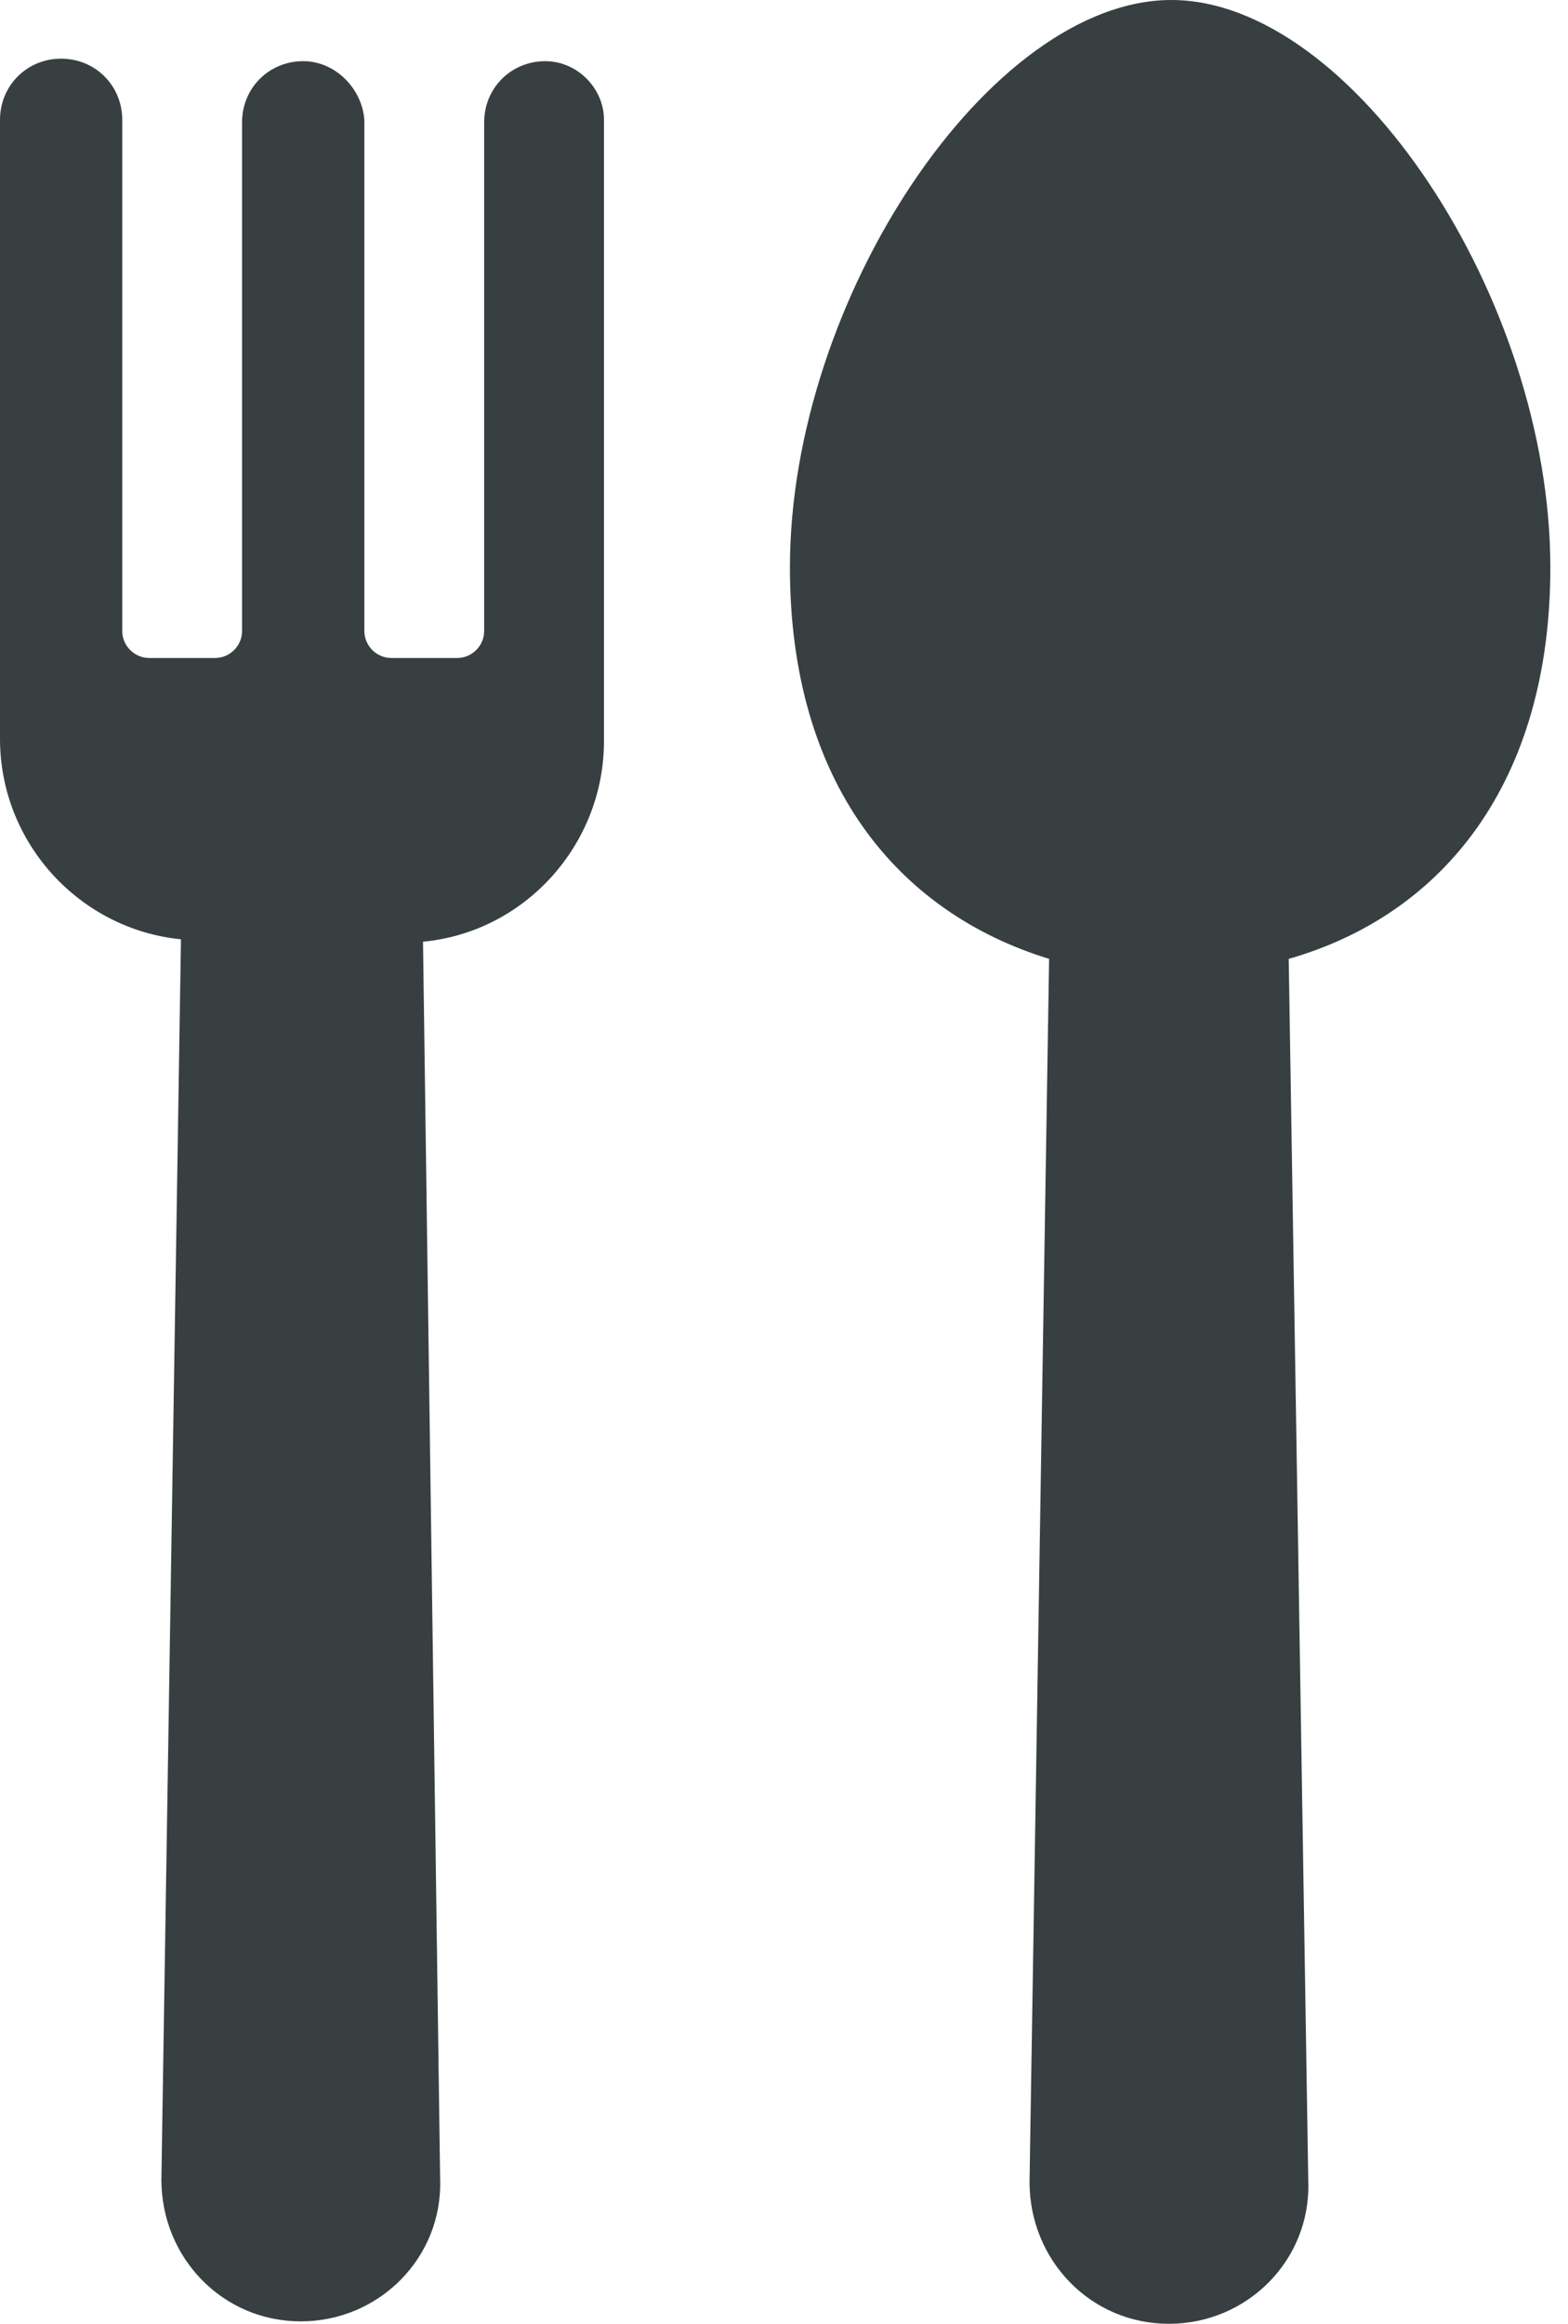
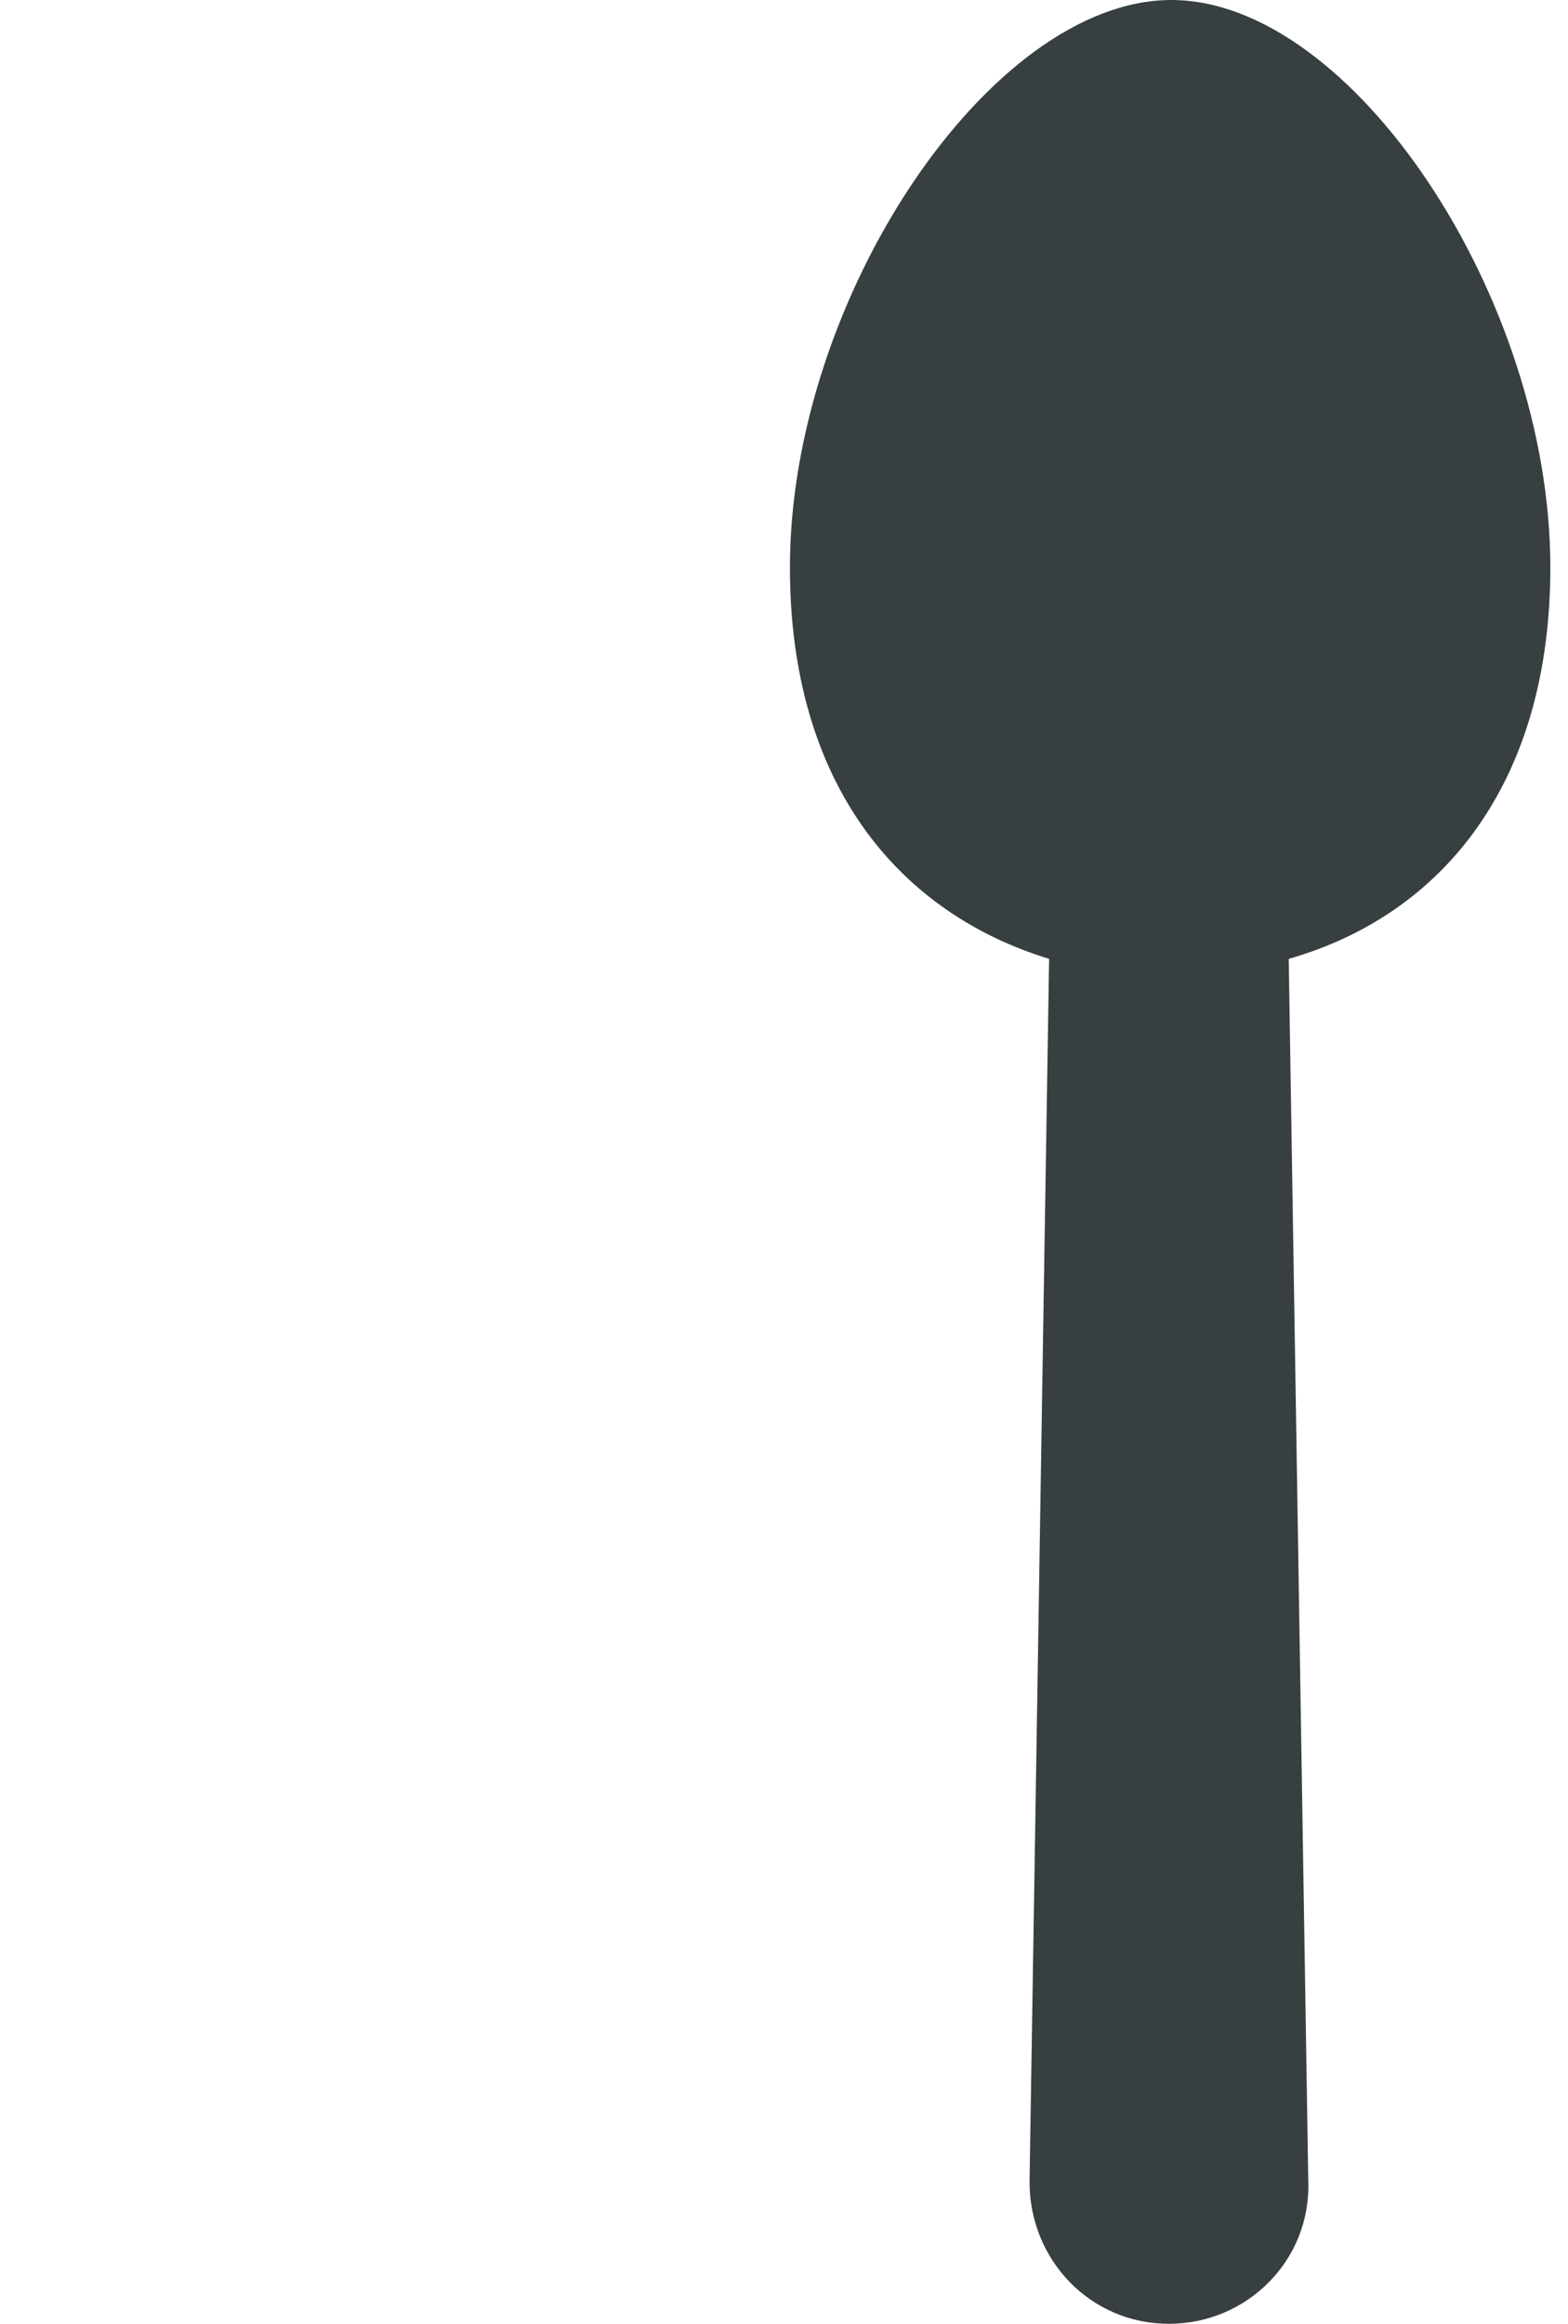
<svg xmlns="http://www.w3.org/2000/svg" width="27" height="40" viewBox="0 0 27 40" fill="none">
  <path d="M26.696 9.768C26.696 5.137 23.286 0 20.17 0C17.054 0 13.602 5.137 13.602 9.768C13.602 13.474 15.454 15.705 18.065 16.505L17.728 37.558C17.728 38.905 18.78 40 20.128 40C21.475 40 22.57 38.905 22.528 37.558L22.191 16.505C24.844 15.747 26.696 13.474 26.696 9.768Z" fill="#373F41" />
-   <path d="M9.389 1.053C8.8 1.053 8.337 1.516 8.337 2.105V10.863C8.337 11.116 8.126 11.326 7.874 11.326H6.737C6.484 11.326 6.274 11.116 6.274 10.863V2.063C6.232 1.516 5.768 1.053 5.221 1.053C4.632 1.053 4.168 1.516 4.168 2.105V10.863C4.168 11.116 3.958 11.326 3.705 11.326H2.568C2.316 11.326 2.105 11.116 2.105 10.863V2.063C2.105 1.474 1.642 1.01 1.053 1.01C0.463 1.01 0 1.474 0 2.063V12.716C0 14.526 1.389 16 3.116 16.168L2.779 37.516C2.779 38.863 3.832 39.958 5.179 39.958C6.526 39.958 7.621 38.863 7.579 37.516L7.284 16.21C9.053 16.042 10.4 14.526 10.4 12.758V2.063C10.4 1.516 9.937 1.053 9.389 1.053Z" fill="#373F41" />
</svg>